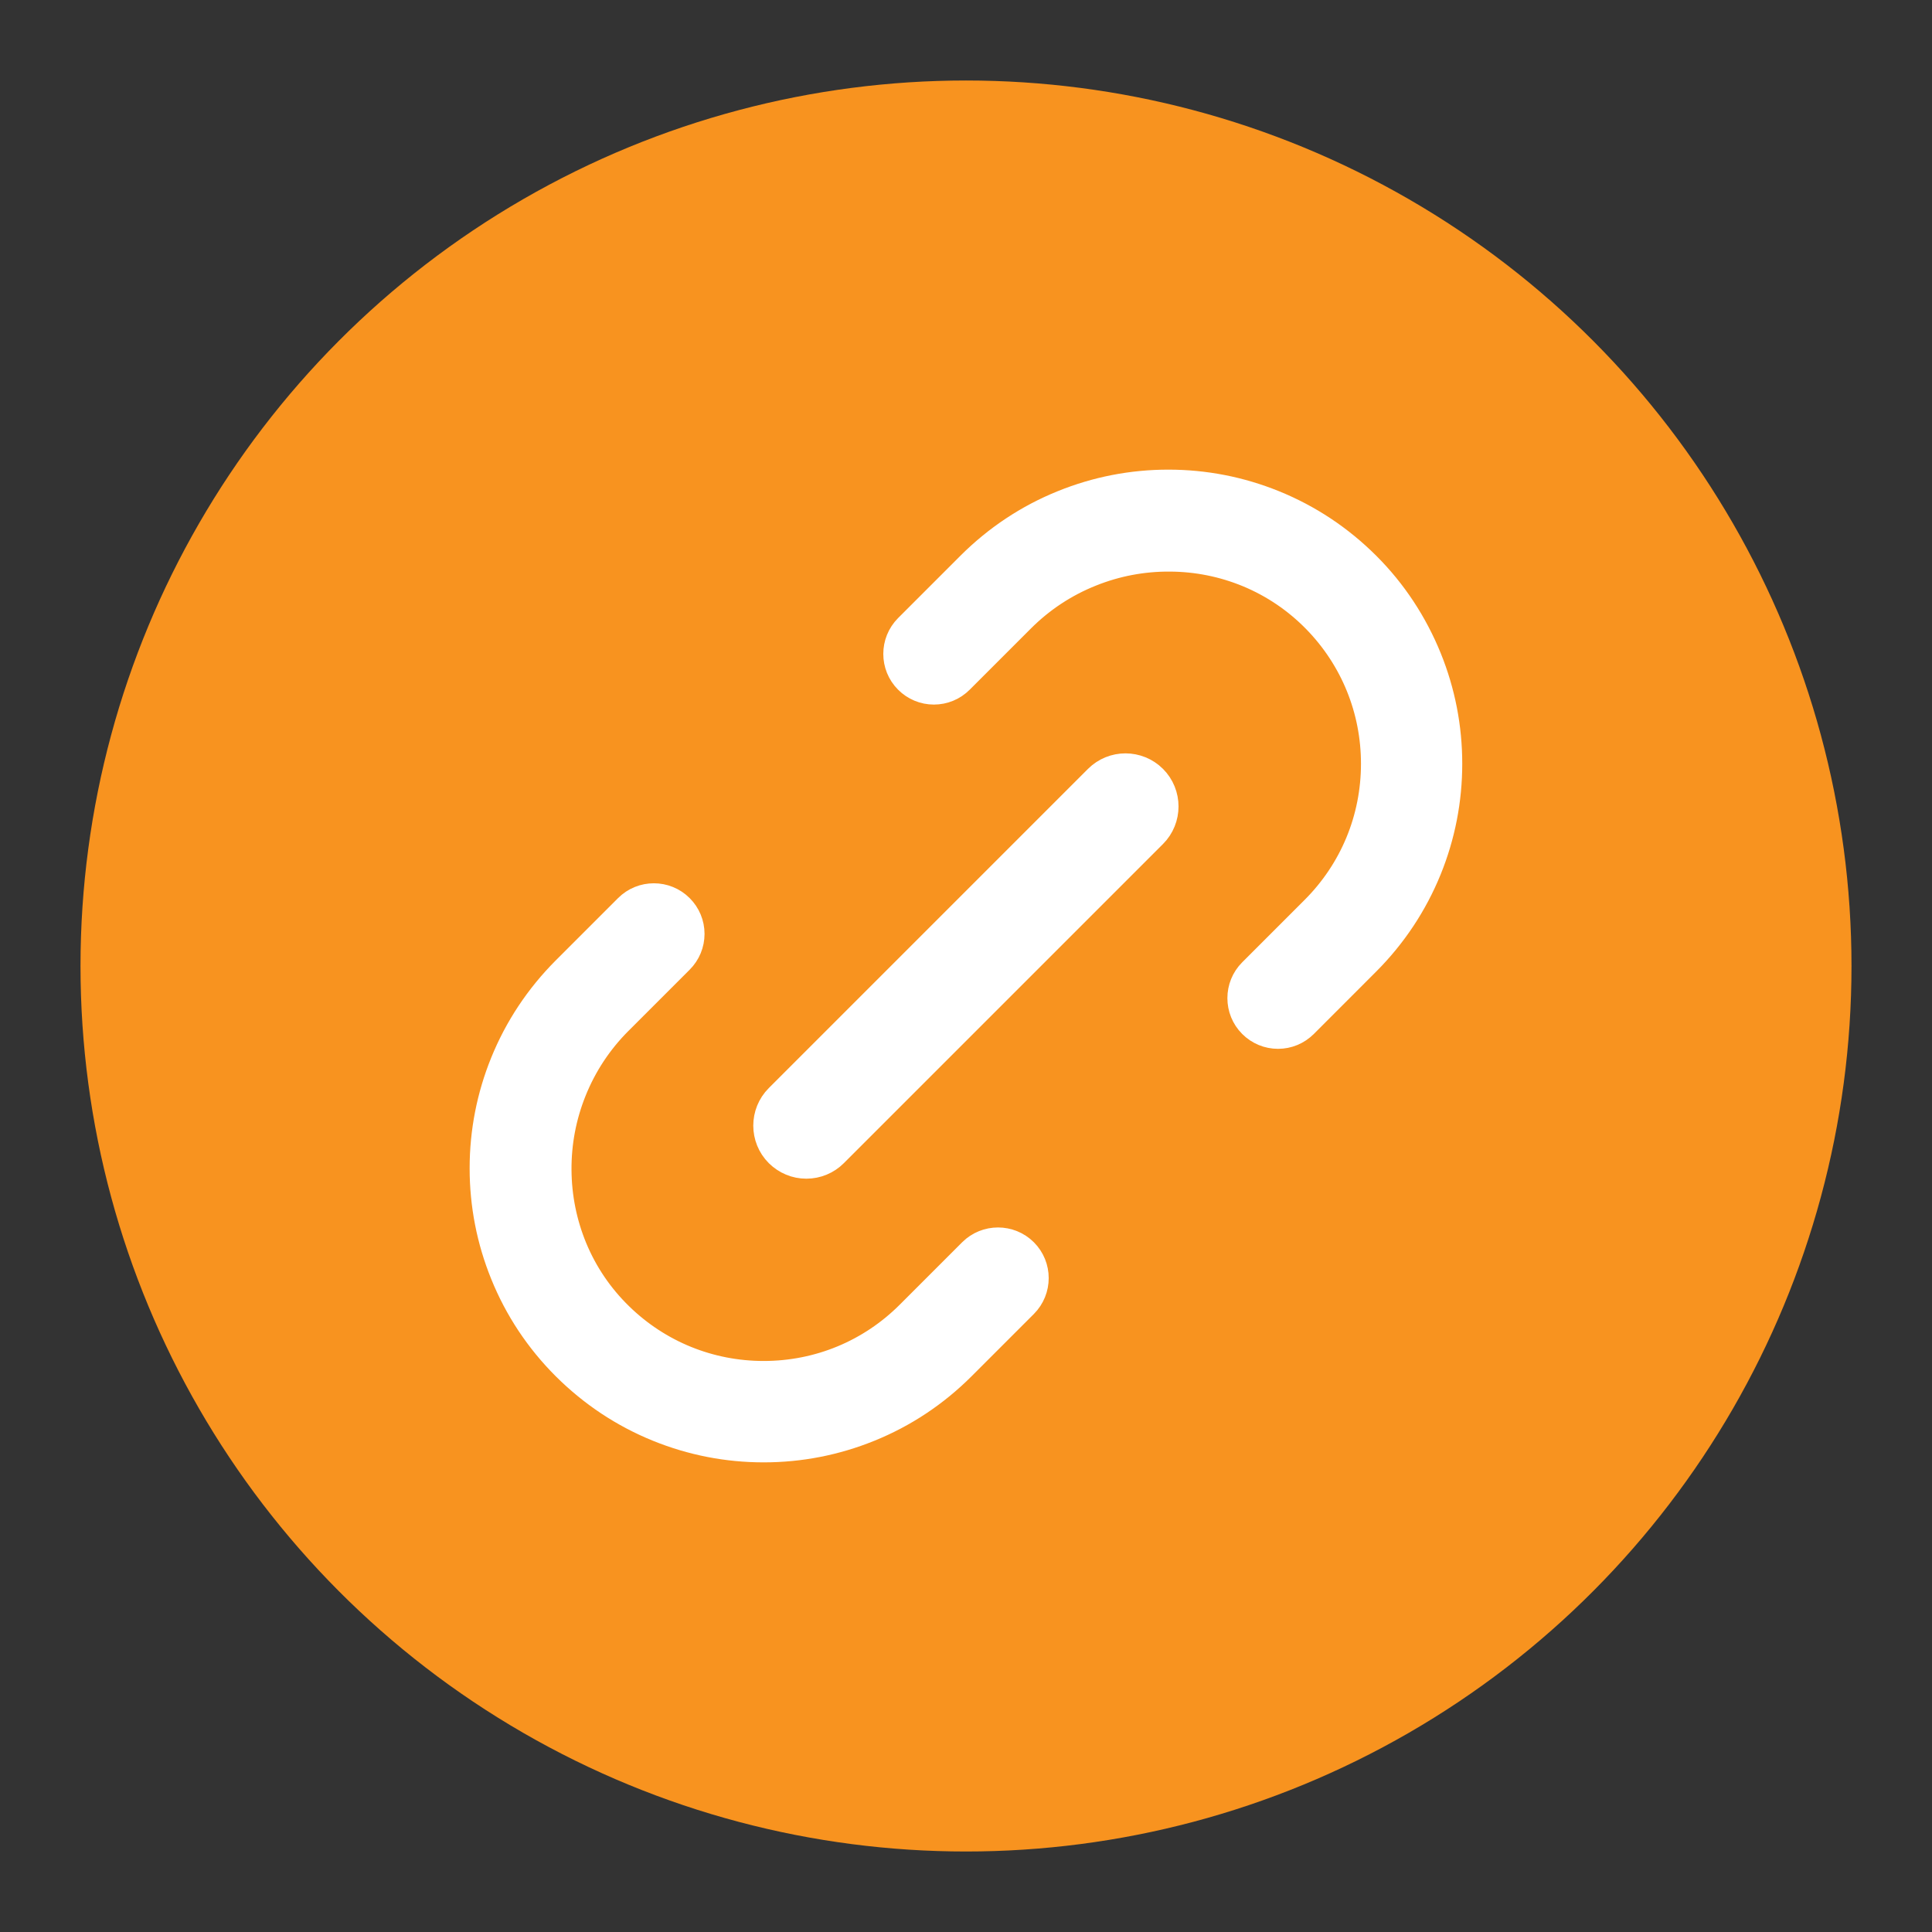
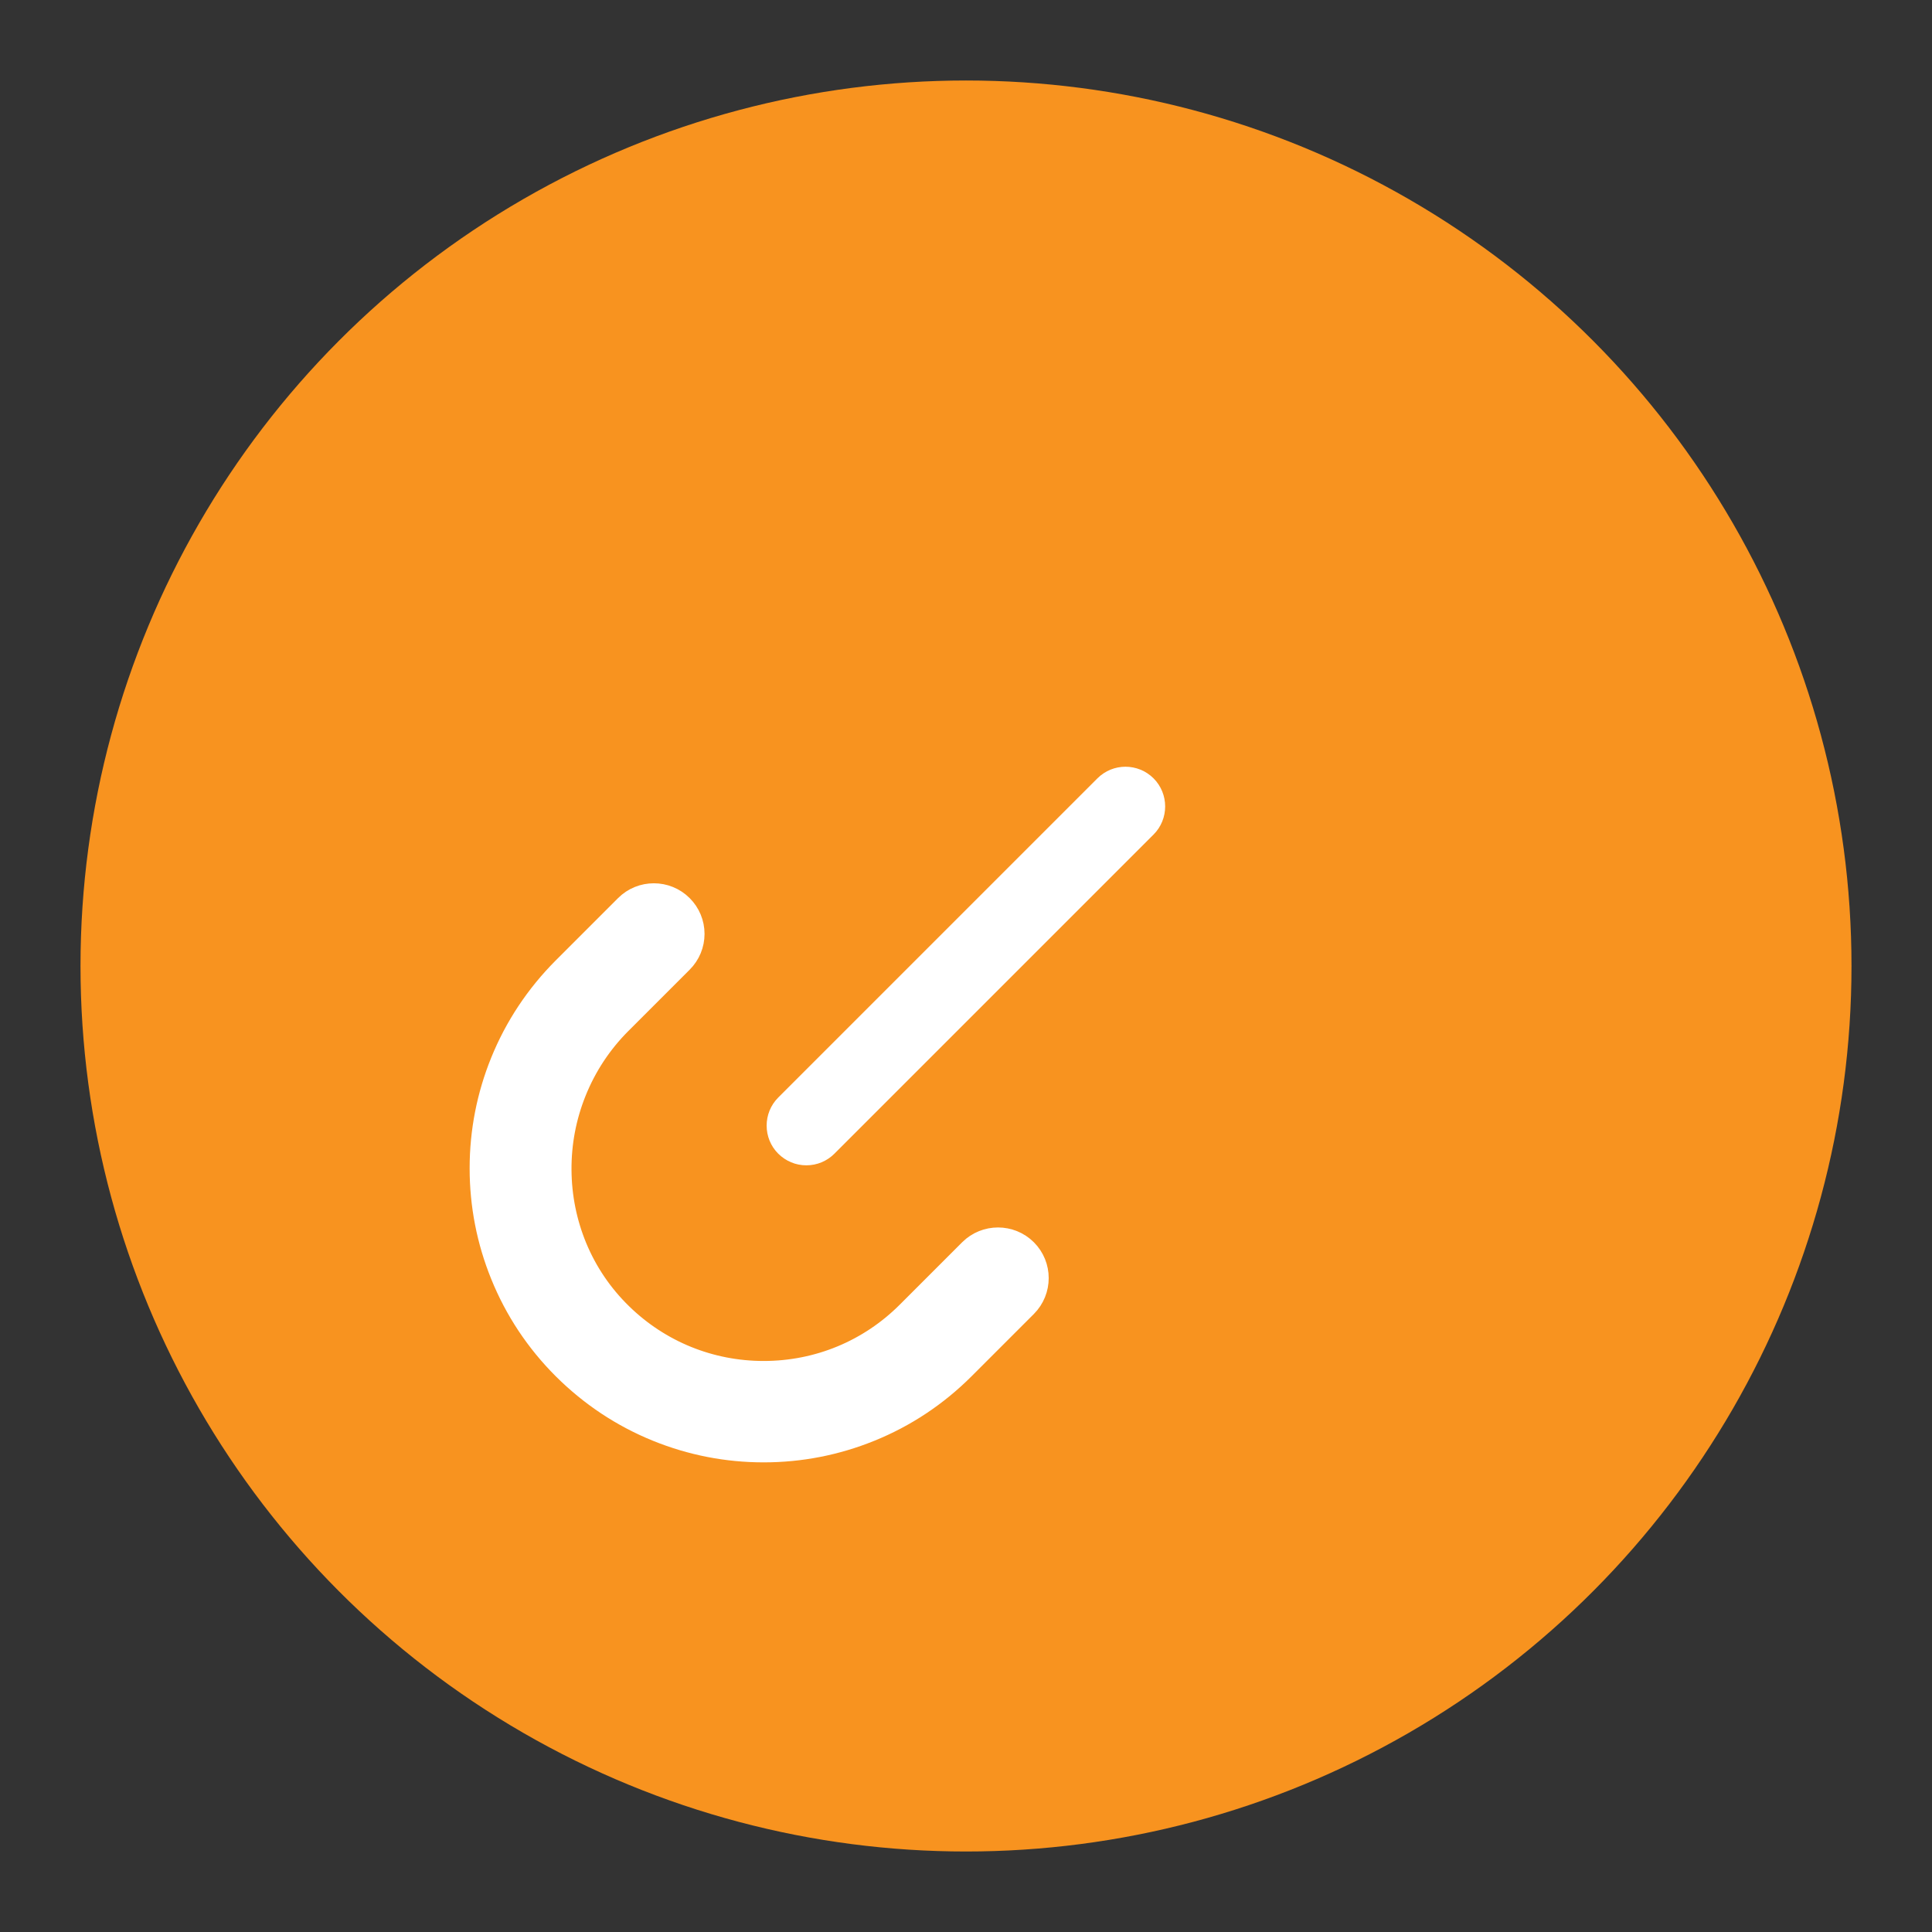
<svg xmlns="http://www.w3.org/2000/svg" width="48" height="48" viewBox="0 0 48 48" fill="none">
  <rect x="0" y="0" width="48" height="48" fill="#333333" stroke="none" />
  <circle cx="24" cy="24" r="22" fill="#F8931F" />
-   <path d="M35.486 16.351C35.825 17.187 35.997 18.07 35.997 18.974C35.997 19.879 35.825 20.762 35.486 21.598C35.134 22.463 34.619 23.24 33.955 23.905L32.407 25.454C32.231 25.629 31.999 25.726 31.752 25.726C31.505 25.726 31.272 25.629 31.097 25.454C30.736 25.093 30.736 24.504 31.097 24.143L32.645 22.595C33.613 21.628 34.145 20.342 34.145 18.974C34.145 17.632 33.63 16.364 32.694 15.403C32.211 14.908 31.642 14.522 31.007 14.258C30.394 14.005 29.743 13.873 29.072 13.869C28.394 13.864 27.732 13.989 27.105 14.241C26.455 14.501 25.874 14.884 25.377 15.381L23.857 16.901C23.682 17.076 23.449 17.173 23.202 17.173C22.956 17.173 22.723 17.076 22.548 16.901C22.187 16.54 22.187 15.953 22.548 15.59L24.096 14.042C24.762 13.377 25.538 12.861 26.404 12.511C27.24 12.172 28.122 12 29.027 12C29.932 12 30.814 12.172 31.65 12.511C32.516 12.862 33.292 13.378 33.958 14.042C34.623 14.706 35.134 15.486 35.486 16.351Z" fill="white" />
  <path d="M28.66 19.338C29.044 19.723 29.044 20.349 28.66 20.734L20.731 28.663C20.545 28.849 20.296 28.952 20.034 28.952C19.903 28.952 19.774 28.927 19.656 28.877C19.537 28.828 19.429 28.755 19.335 28.663C18.951 28.279 18.951 27.652 19.335 27.268L27.265 19.338C27.457 19.146 27.71 19.049 27.962 19.049C28.213 19.049 28.468 19.146 28.66 19.338Z" fill="white" />
-   <path d="M25.452 32.41C25.813 32.047 25.813 31.46 25.452 31.099C25.09 30.738 24.502 30.738 24.141 31.097L22.593 32.645C21.626 33.613 20.34 34.145 18.973 34.145H18.971C17.631 34.145 16.362 33.63 15.401 32.694C14.905 32.211 14.52 31.644 14.256 31.007C14.003 30.393 13.872 29.743 13.867 29.072C13.862 28.394 13.987 27.733 14.239 27.105C14.5 26.455 14.883 25.874 15.38 25.377L16.9 23.857C17.075 23.682 17.172 23.449 17.172 23.202C17.172 22.956 17.075 22.723 16.9 22.548C16.72 22.368 16.483 22.277 16.245 22.277C16.008 22.277 15.772 22.366 15.59 22.548L14.042 24.096C13.378 24.762 12.862 25.538 12.511 26.404C12.172 27.24 12 28.122 12 29.027C12 29.932 12.172 30.814 12.511 31.65C12.861 32.516 13.377 33.294 14.042 33.958C14.708 34.622 15.484 35.138 16.35 35.489C17.186 35.828 18.068 36 18.973 36C19.878 36 20.76 35.828 21.596 35.489C22.462 35.139 23.238 34.623 23.904 33.958L25.452 32.41Z" fill="white" />
-   <path d="M35.486 16.351C35.825 17.187 35.997 18.07 35.997 18.974C35.997 19.879 35.825 20.762 35.486 21.598C35.134 22.463 34.619 23.24 33.955 23.905L32.407 25.454C32.231 25.629 31.999 25.726 31.752 25.726C31.505 25.726 31.272 25.629 31.097 25.454C30.736 25.093 30.736 24.504 31.097 24.143L32.645 22.595C33.613 21.628 34.145 20.342 34.145 18.974C34.145 17.632 33.63 16.364 32.694 15.403C32.211 14.908 31.642 14.522 31.007 14.258C30.394 14.005 29.743 13.873 29.072 13.869C28.394 13.864 27.732 13.989 27.105 14.241C26.455 14.501 25.874 14.884 25.377 15.381L23.857 16.901C23.682 17.076 23.449 17.173 23.202 17.173C22.956 17.173 22.723 17.076 22.548 16.901C22.187 16.54 22.187 15.953 22.548 15.59L24.096 14.042C24.762 13.377 25.538 12.861 26.404 12.511C27.24 12.172 28.122 12 29.027 12C29.932 12 30.814 12.172 31.65 12.511C32.516 12.862 33.292 13.378 33.958 14.042C34.623 14.706 35.134 15.486 35.486 16.351Z" stroke="white" stroke-width="0.664" />
-   <path d="M28.66 19.338C29.044 19.723 29.044 20.349 28.66 20.734L20.731 28.663C20.545 28.849 20.296 28.952 20.034 28.952C19.903 28.952 19.774 28.927 19.656 28.877C19.537 28.828 19.429 28.755 19.335 28.663C18.951 28.279 18.951 27.652 19.335 27.268L27.265 19.338C27.457 19.146 27.71 19.049 27.962 19.049C28.213 19.049 28.468 19.146 28.66 19.338Z" stroke="white" stroke-width="0.664" />
+   <path d="M25.452 32.41C25.813 32.047 25.813 31.46 25.452 31.099C25.09 30.738 24.502 30.738 24.141 31.097L22.593 32.645C21.626 33.613 20.34 34.145 18.973 34.145H18.971C17.631 34.145 16.362 33.63 15.401 32.694C14.905 32.211 14.52 31.644 14.256 31.007C14.003 30.393 13.872 29.743 13.867 29.072C13.862 28.394 13.987 27.733 14.239 27.105C14.5 26.455 14.883 25.874 15.38 25.377L16.9 23.857C17.075 23.682 17.172 23.449 17.172 23.202C17.172 22.956 17.075 22.723 16.9 22.548C16.008 22.277 15.772 22.366 15.59 22.548L14.042 24.096C13.378 24.762 12.862 25.538 12.511 26.404C12.172 27.24 12 28.122 12 29.027C12 29.932 12.172 30.814 12.511 31.65C12.861 32.516 13.377 33.294 14.042 33.958C14.708 34.622 15.484 35.138 16.35 35.489C17.186 35.828 18.068 36 18.973 36C19.878 36 20.76 35.828 21.596 35.489C22.462 35.139 23.238 34.623 23.904 33.958L25.452 32.41Z" fill="white" />
  <path d="M25.452 32.41C25.813 32.047 25.813 31.46 25.452 31.099C25.09 30.738 24.502 30.738 24.141 31.097L22.593 32.645C21.626 33.613 20.34 34.145 18.973 34.145H18.971C17.631 34.145 16.362 33.63 15.401 32.694C14.905 32.211 14.52 31.644 14.256 31.007C14.003 30.393 13.872 29.743 13.867 29.072C13.862 28.394 13.987 27.733 14.239 27.105C14.5 26.455 14.883 25.874 15.38 25.377L16.9 23.857C17.075 23.682 17.172 23.449 17.172 23.202C17.172 22.956 17.075 22.723 16.9 22.548C16.72 22.368 16.483 22.277 16.245 22.277C16.008 22.277 15.772 22.366 15.59 22.548L14.042 24.096C13.378 24.762 12.862 25.538 12.511 26.404C12.172 27.24 12 28.122 12 29.027C12 29.932 12.172 30.814 12.511 31.65C12.861 32.516 13.377 33.294 14.042 33.958C14.708 34.622 15.484 35.138 16.35 35.489C17.186 35.828 18.068 36 18.973 36C19.878 36 20.76 35.828 21.596 35.489C22.462 35.139 23.238 34.623 23.904 33.958L25.452 32.41Z" stroke="white" stroke-width="0.664" />
</svg>